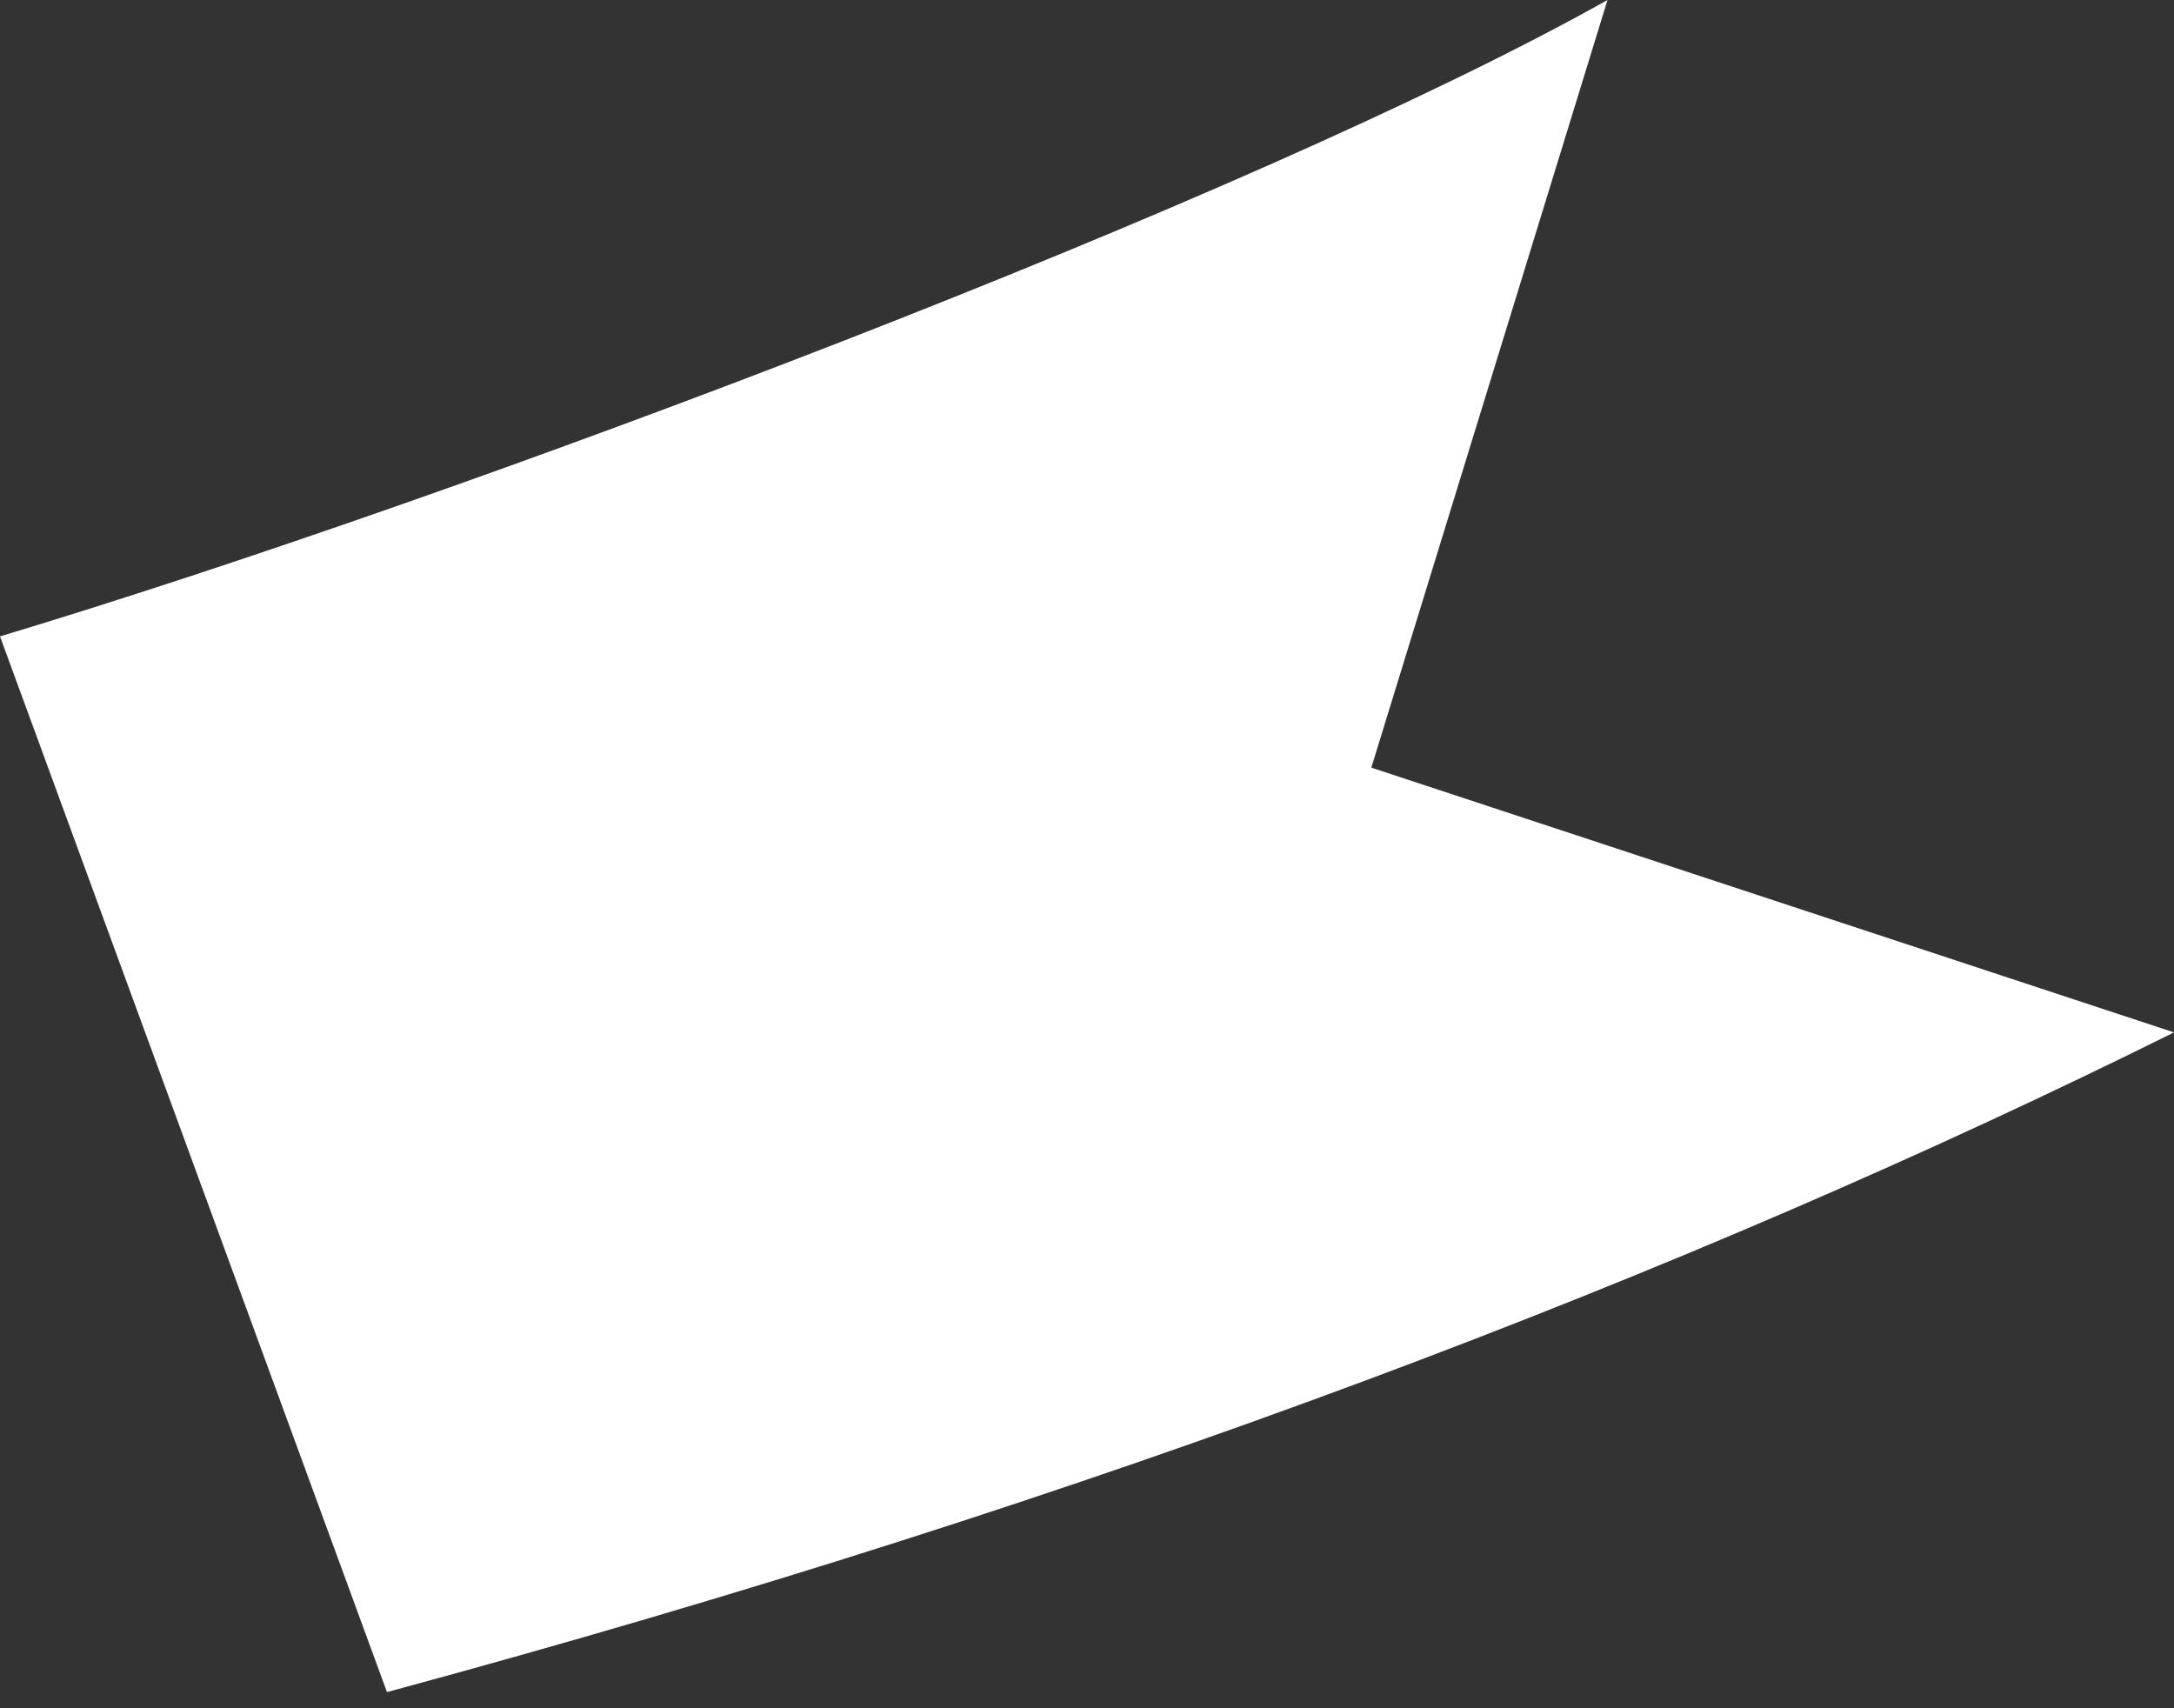
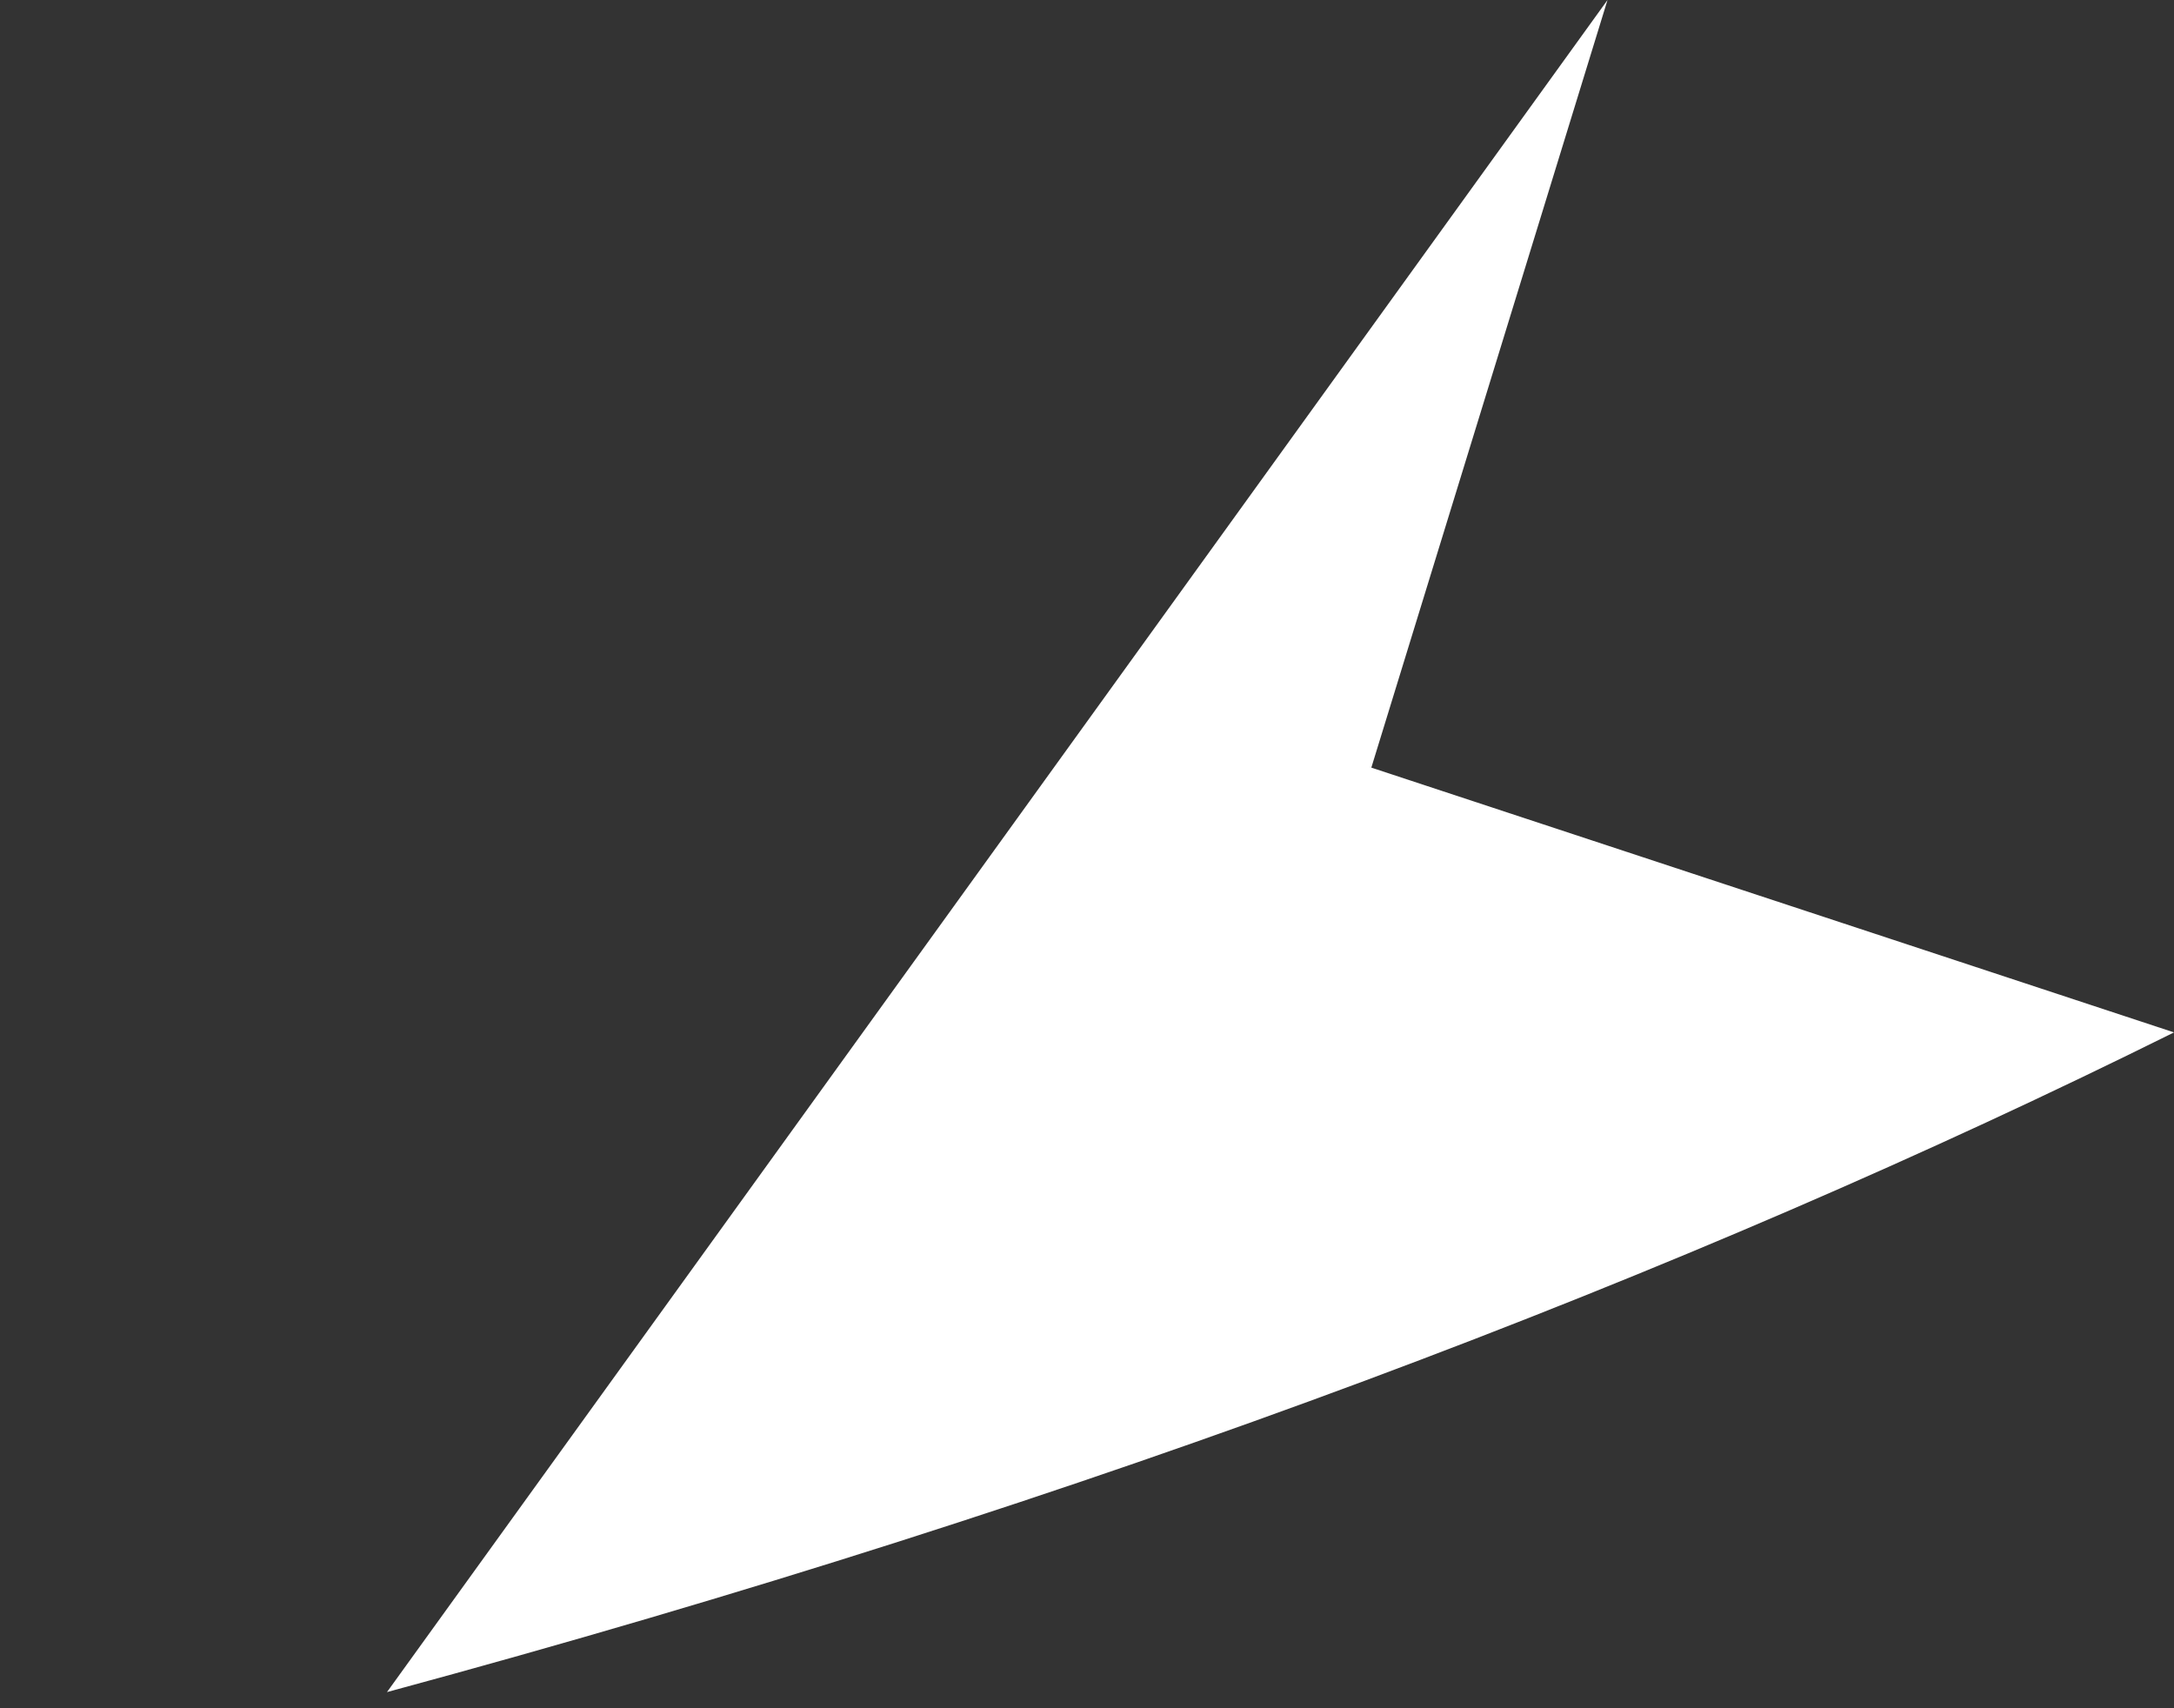
<svg xmlns="http://www.w3.org/2000/svg" width="14" height="11" viewBox="0 0 14 11" fill="none">
  <rect x="0" y="0" width="14" height="11" fill="#333333" stroke="none" />
-   <path d="M10.352 0C8.067 1.282 2.967 3.205 0 4.098L2.492 10.896C7.082 9.655 10.868 8.203 14 6.648L8.831 4.943L10.352 0Z" fill="white" />
+   <path d="M10.352 0L2.492 10.896C7.082 9.655 10.868 8.203 14 6.648L8.831 4.943L10.352 0Z" fill="white" />
</svg>